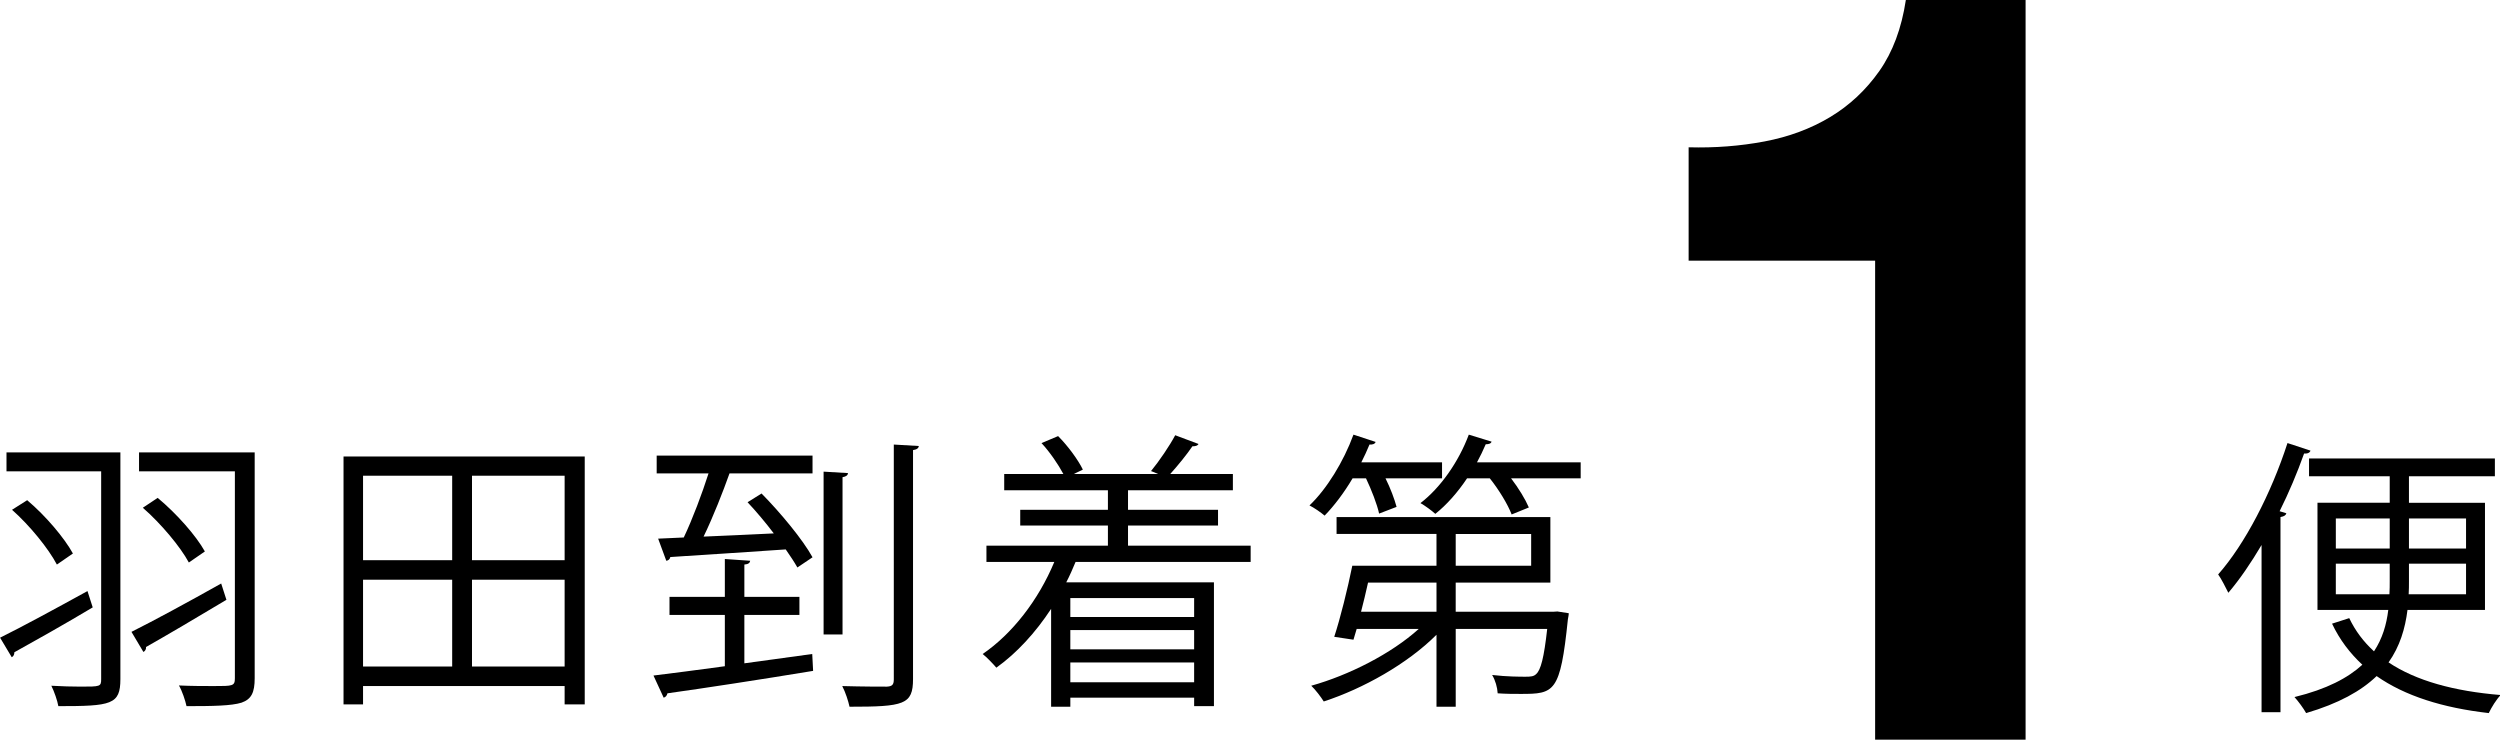
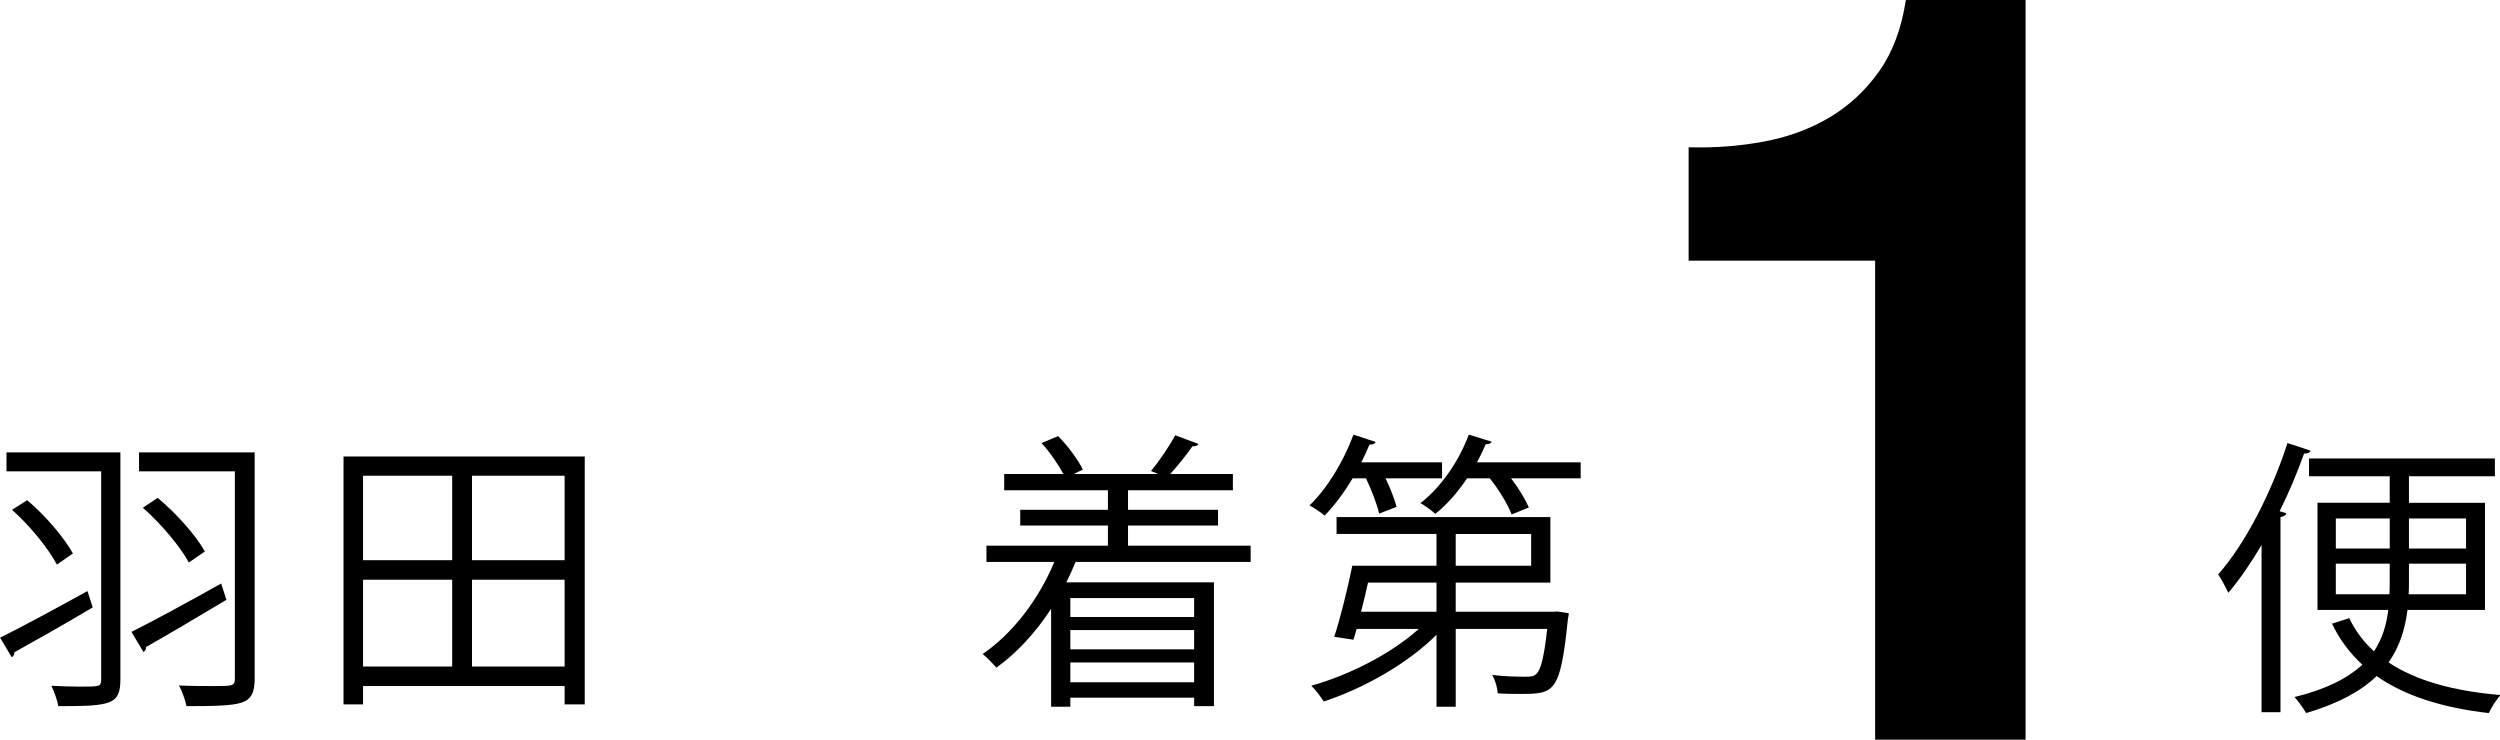
<svg xmlns="http://www.w3.org/2000/svg" version="1.1" id="レイヤー_1" x="0px" y="0px" width="240.3px" height="71.1px" viewBox="0 0 240.3 71.1" enable-background="new 0 0 240.3 71.1" xml:space="preserve">
  <g display="none">
    <g display="inline">
      <path d="M11.5,65.1c0,1.3-0.3,1.9-1.2,2.2c-0.9,0.3-2.5,0.3-4.8,0.3C5.4,67.1,5.1,66.2,4.9,65.7c1.8,0.1,3.7,0.1,4.2,0.1    s0.7-0.2,0.7-0.7v-7.2c-3.1,1.801-6.4,3.601-8.9,5L0,61.2C2.4,60,6.1,58,9.7,56V45.6H0.8v-1.8h10.7V65.1z M2.7,48.4    C4.3,50,6.1,52.1,7,53.4l-1.5,1c-0.9-1.3-2.7-3.6-4.2-5.199L2.7,48.4z M24.2,65c0,1.399-0.3,2-1.3,2.3s-2.7,0.3-5.2,0.3    c-0.1-0.5-0.4-1.399-0.7-2c2,0.101,4,0.101,4.6,0.101c0.5,0,0.7-0.2,0.7-0.7v-7.8C19.2,59,16,60.9,13.5,62.3l-1-1.6    c2.4-1.2,6.2-3.301,9.7-5.301V45.5h-9.1v-1.8h11V65H24.2z M15,48.2c1.6,1.6,3.5,3.699,4.4,5l-1.5,1.1c-0.9-1.3-2.8-3.6-4.3-5.2    L15,48.2z" />
      <path d="M55.5,44.3v23.3h-1.9v-1.7H34.9v1.7h-1.8V44.3H55.5z M34.9,46.1v8h8.2v-8H34.9z M34.9,64.1h8.2V56h-8.2V64.1z M53.6,46.1    H45v8h8.5v-8H53.6z M53.6,64.1V56H45v8.1H53.6z" />
-       <path d="M77.5,63.2l0.1,1.699C72.4,65.7,66.9,66.4,63.2,67l-0.3-1.9c1.8-0.2,4.1-0.5,6.6-0.8v-5.2H64v-1.7h5.5V54h1.8V57.4h5.4    v1.7h-5.4V64L77.5,63.2z M73.4,47.5c1.7,1.899,3.7,4.6,4.5,6.2L76.4,54.6c-0.3-0.5-0.6-1.1-1-1.8c-4.5,0.3-9,0.6-12.2,0.8    l-0.1-1.8l2.6-0.1c0.8-1.7,1.6-4,2.2-5.9h-4.7v-1.7h14.3v1.7H70c-0.7,1.8-1.6,4-2.4,5.8c2.1-0.1,4.5-0.2,6.8-0.399    c-0.7-1-1.5-2.101-2.3-3L73.4,47.5z M80.4,61h-1.8V45.7h1.8V61z M87.1,43.1V65.2c0,1.399-0.3,2-1.2,2.3s-2.5,0.3-4.8,0.3    c-0.1-0.5-0.4-1.4-0.7-1.9C82.3,66,84.1,66,84.6,66s0.7-0.2,0.7-0.7V43.1H87.1z" />
+       <path d="M77.5,63.2l0.1,1.699C72.4,65.7,66.9,66.4,63.2,67l-0.3-1.9c1.8-0.2,4.1-0.5,6.6-0.8v-5.2H64v-1.7h5.5V54h1.8V57.4h5.4    v1.7h-5.4V64L77.5,63.2z M73.4,47.5c1.7,1.899,3.7,4.6,4.5,6.2L76.4,54.6c-0.3-0.5-0.6-1.1-1-1.8c-4.5,0.3-9,0.6-12.2,0.8    l-0.1-1.8l2.6-0.1c0.8-1.7,1.6-4,2.2-5.9h-4.7v-1.7h14.3v1.7H70c-0.7,1.8-1.6,4-2.4,5.8c2.1-0.1,4.5-0.2,6.8-0.399    c-0.7-1-1.5-2.101-2.3-3L73.4,47.5z M80.4,61h-1.8V45.7h1.8V61z M87.1,43.1V65.2c0,1.399-0.3,2-1.2,2.3c-0.1-0.5-0.4-1.4-0.7-1.9C82.3,66,84.1,66,84.6,66s0.7-0.2,0.7-0.7V43.1H87.1z" />
      <path d="M102.8,54.1c-0.2,0.601-0.5,1.2-0.8,1.8h14.3V67.7h-1.9v-1h-12.1v1h-1.8V58.6c-1.5,2.3-3.2,4.2-5.1,5.7    c-0.3-0.4-1-1.1-1.4-1.4c2.9-2,5.3-5.199,6.8-8.8h-6v-1.5H106v-2.1h-8.6V49h8.6v-2h-9.8v-1.5h5.3c-0.4-0.8-1.1-1.7-1.8-2.5    l1.6-0.601c0.8,0.9,1.7,2,2.1,2.9l-0.4,0.2h7.6l-0.3-0.101c0.7-0.899,1.5-2.199,2-3L114.2,43c-0.6,0.899-1.3,1.8-2,2.5h5.5V47    h-9.9v2h8.6v1.5h-8.6v2.1h11.1v1.5H102.8z M102.3,57.3v1.8h12.1v-1.8H102.3z M114.4,60.4h-12.1V62.2h12.1V60.4z M114.4,65.3v-1.8    h-12.1v1.8H114.4z" />
-       <path d="M129.5,46.3c-0.799,1.3-1.699,2.6-2.6,3.5c-0.3-0.3-1.1-0.8-1.5-1c1.801-1.7,3.301-4.1,4.2-6.6l1.7,0.5    c-0.301,0.699-0.6,1.399-0.9,2.1h7.6v1.5h-5.299c0.5,1,0.899,2,1,2.7l-1.601,0.6c-0.2-0.899-0.7-2.2-1.3-3.3H129.5z M149.9,58.9    c0,0,0,0.5-0.1,0.801c-0.4,3.899-0.801,5.6-1.5,6.3c-0.4,0.399-1,0.6-1.7,0.6c-0.7,0.101-2.101,0.101-3.5,0    c-0.101-0.5-0.2-1.2-0.5-1.7c1.399,0.2,2.8,0.2,3.2,0.2c0.5,0,0.8,0,1-0.2c0.4-0.399,0.699-1.6,1-4.3h-8.7v7.3h-1.8v-6.8    c-2.7,2.7-6.9,5.101-10.6,6.3C126.4,67,125.9,66.3,125.5,65.9c3.5-1,7.5-3,10.101-5.3h-5.899c-0.101,0.4-0.201,0.7-0.301,1    l-1.8-0.3c0.601-1.8,1.3-4.5,1.7-6.7h8v-3H128V50H148.3v6.2h-9.1V58.9H149.9z M130.9,56.2c-0.199,0.899-0.4,1.8-0.699,2.699h7.199    V56.2H130.9z M150.9,44.8v1.5h-6.5c0.7,1,1.4,2,1.7,2.7l-1.601,0.7c-0.299-1-1.1-2.301-2-3.4h-2.1c-0.9,1.3-1.9,2.5-2.9,3.4    c-0.299-0.301-1.1-0.9-1.5-1.101c2-1.5,3.701-3.899,4.601-6.399l1.8,0.399c-0.3,0.7-0.6,1.5-1,2.2H150.9z M139.201,54.6h7.299v-3    h-7.299V54.6z" />
      <path d="M222.4,42.9c-0.8,2.101-1.699,4.301-2.699,6.2V67.7H217.9V52.2c-0.8,1.199-1.6,2.3-2.4,3.199    C215.3,55,214.701,54,214.4,53.6c2.5-2.7,4.801-6.899,6.2-11.2L222.4,42.9z M231.8,58.6c-0.301,1.8-0.9,3.5-2.2,5.101    c2.899,1.3,6.601,2,10.7,2.3c-0.4,0.399-0.9,1.2-1.1,1.7c-4.201-0.4-8-1.301-10.9-2.7c-1.5,1.2-3.5,2.2-6.4,3    c-0.199-0.4-0.699-1.101-1.1-1.5c2.6-0.601,4.5-1.4,5.9-2.4C225,63,223.6,61.7,222.6,60l1.601-0.601    C225.1,60.8,226.4,62,228.1,62.9c1.2-1.3,1.7-2.699,2-4.3h-6.7V48.1h6.9v-2.5h-7.7V44h17.2v1.7H232v2.5h6.601v10.5h-6.8V58.6z     M225,52.6h5.201v-3H225V52.6z M230.201,57.1c0-0.5,0-1.1,0-1.6V54H225v3.1H230.201z M236.9,54.1H232v1.5c0,0.5,0,1.101-0.1,1.601    h4.9V54.1H236.9z M232,49.6v3h4.801v-3H232z" />
    </g>
  </g>
  <g display="none">
    <g display="inline">
      <path d="M194.701,71.1h-16.5V18.6L162,23.3V10.8L193.201,0h1.5V71.1z" />
    </g>
  </g>
  <path d="M180.237,71.3V25.057h-17.926V14.158c2.512,0.069,4.938-0.118,7.282-0.56s4.447-1.223,6.314-2.343  c1.867-1.12,3.445-2.597,4.737-4.43c1.289-1.834,2.138-4.109,2.546-6.825h11.51v71.3H180.237z" />
  <g>
    <path d="M0.008,61.294c2.1-1.036,5.348-2.801,8.4-4.48l0.504,1.568c-2.716,1.624-5.656,3.275-7.532,4.313   c0,0.224-0.084,0.392-0.252,0.476L0.008,61.294z M11.572,43.486v21.785c0,2.463-0.868,2.604-5.964,2.604   c-0.084-0.504-0.392-1.4-0.672-1.961c1.008,0.057,2.016,0.085,2.8,0.085c1.904,0,1.988,0,1.988-0.728V45.306h-9.1v-1.82H11.572z    M2.612,48.078c1.792,1.512,3.584,3.64,4.396,5.124l-1.54,1.063c-0.812-1.54-2.604-3.752-4.312-5.264L2.612,48.078z M12.636,60.734   c2.128-1.063,5.488-2.884,8.624-4.647l0.504,1.567c-2.8,1.681-5.796,3.444-7.728,4.537c0.028,0.195-0.084,0.392-0.252,0.476   L12.636,60.734z M24.48,43.486v21.701c0,1.371-0.308,2.016-1.26,2.352c-0.98,0.308-2.772,0.336-5.292,0.336   c-0.112-0.532-0.42-1.456-0.728-1.988c1.232,0.057,2.436,0.057,3.36,0.057c1.82,0,2.016,0,2.016-0.756V45.306h-9.212v-1.82H24.48z    M15.156,47.855c1.82,1.512,3.696,3.639,4.536,5.151l-1.54,1.063c-0.812-1.512-2.688-3.752-4.424-5.264L15.156,47.855z" />
    <path d="M33.02,43.878h23.184v23.828h-1.932v-1.764H34.896v1.764H33.02V43.878z M43.464,45.726h-8.568v8.12h8.568V45.726z    M34.896,55.722v8.344h8.568v-8.344H34.896z M54.272,53.846v-8.12h-8.904v8.12H54.272z M45.368,64.066h8.904v-8.344h-8.904V64.066z   " />
-     <path d="M71.548,63.758l6.524-0.896l0.084,1.623c-5.096,0.84-10.584,1.681-14,2.156c-0.056,0.225-0.168,0.364-0.364,0.42   l-0.98-2.128c1.82-0.224,4.2-0.532,6.86-0.896v-4.928h-5.32v-1.736h5.32v-3.641l2.436,0.168c-0.028,0.196-0.168,0.336-0.56,0.364   v3.108h5.292v1.736h-5.292V63.758z M63.26,51.775l2.464-0.112c0.84-1.765,1.764-4.228,2.38-6.16H63.12v-1.708H78.1v1.708h-7.98   c-0.616,1.735-1.568,4.172-2.492,6.075c2.072-0.084,4.424-0.195,6.748-0.307c-0.784-1.037-1.68-2.101-2.52-2.996l1.344-0.84   c1.848,1.875,3.976,4.451,4.9,6.131l-1.456,0.98c-0.28-0.504-0.672-1.092-1.12-1.736c-4.088,0.28-8.4,0.561-11.088,0.729   c-0.056,0.224-0.196,0.336-0.392,0.363L63.26,51.775z M81.516,45.474c-0.028,0.196-0.168,0.336-0.532,0.393v15.119h-1.82V45.334   L81.516,45.474z M85.912,42.73l2.408,0.141c-0.028,0.195-0.168,0.336-0.56,0.392v22.009c0,2.463-0.868,2.659-6.104,2.659   c-0.112-0.532-0.392-1.399-0.7-1.987c1.932,0.056,3.724,0.056,4.284,0.056c0.504-0.028,0.672-0.169,0.672-0.7V42.73z" />
    <path d="M120.212,54.014h-16.828c-0.28,0.673-0.56,1.316-0.896,1.96h14.196v11.9h-1.903v-0.813h-11.9v0.868h-1.848v-9.407   c-1.484,2.268-3.304,4.256-5.264,5.655c-0.308-0.364-0.924-1.008-1.316-1.315c2.828-1.933,5.348-5.152,6.888-8.849h-6.524v-1.567   h11.676v-1.933h-8.428v-1.512h8.428v-1.876h-9.968v-1.568h5.684c-0.476-0.896-1.288-2.1-2.1-2.968l1.596-0.672   c0.952,0.952,1.932,2.296,2.38,3.22l-0.868,0.42h8.092c-0.252-0.111-0.504-0.224-0.672-0.279c0.784-0.953,1.792-2.437,2.324-3.444   l2.24,0.84c-0.084,0.168-0.28,0.224-0.588,0.224c-0.532,0.785-1.372,1.82-2.128,2.66h6.02v1.568h-10.08v1.876h8.652v1.512h-8.652   v1.933h11.788V54.014z M114.78,57.486h-11.9v1.82h11.9V57.486z M114.78,62.414v-1.849h-11.9v1.849H114.78z M102.88,65.577h11.9   v-1.903h-11.9V65.577z" />
    <path d="M132.56,49.366c-0.195-0.896-0.729-2.269-1.26-3.389h-1.289c-0.811,1.373-1.764,2.633-2.688,3.584   c-0.363-0.308-1.008-0.756-1.455-0.979c1.65-1.568,3.275-4.2,4.227-6.804l2.129,0.699c-0.057,0.196-0.309,0.28-0.588,0.252   c-0.225,0.561-0.504,1.148-0.785,1.709h7.758v1.539h-5.434c0.477,0.952,0.869,2.016,1.064,2.744L132.56,49.366z M149.277,58.802   l0.42-0.027l1.092,0.168c0,0.195-0.057,0.392-0.084,0.588c-0.729,7.056-1.289,7.168-4.537,7.168c-0.645,0-1.4,0-2.211-0.057   c-0.029-0.56-0.225-1.26-0.533-1.764c1.4,0.168,2.744,0.168,3.221,0.168c0.504,0,0.783-0.028,1.008-0.252   c0.447-0.393,0.756-1.568,1.064-4.34h-8.793v7.476h-1.848v-6.916c-2.799,2.8-7.057,5.181-10.836,6.412   c-0.279-0.448-0.813-1.147-1.203-1.513c3.611-1.008,7.699-3.079,10.332-5.459h-5.965l-0.309,1.035l-1.848-0.279   c0.588-1.792,1.289-4.62,1.736-6.832h8.092v-3.053h-9.604v-1.623h20.551v6.3h-9.1v2.8H149.277z M138.076,56.002h-6.58   c-0.195,0.924-0.447,1.903-0.672,2.8h7.252V56.002z M143.369,42.45c-0.057,0.195-0.281,0.252-0.561,0.252   c-0.252,0.588-0.531,1.176-0.84,1.736h9.967v1.539h-6.691c0.729,0.952,1.373,2.016,1.709,2.801L145.3,49.45   c-0.365-0.952-1.205-2.353-2.1-3.473h-2.186c-0.895,1.344-1.959,2.549-3.051,3.416c-0.336-0.308-0.98-0.783-1.428-1.035   c1.902-1.457,3.668-3.949,4.646-6.58L143.369,42.45z M139.923,51.325v3.053h7.252v-3.053H139.923z" />
  </g>
  <g>
    <path d="M217.38,52.386c-1.008,1.708-2.072,3.275-3.192,4.592c-0.224-0.447-0.672-1.344-0.979-1.764   c2.575-2.912,5.096-7.784,6.664-12.628l2.211,0.728c-0.056,0.196-0.279,0.309-0.615,0.28c-0.672,1.876-1.457,3.752-2.353,5.544   l0.644,0.196c-0.027,0.168-0.195,0.308-0.56,0.364v18.76h-1.819V52.386z M238.856,58.63h-7.448c-0.225,1.792-0.729,3.5-1.82,5.04   c2.633,1.764,6.301,2.772,10.78,3.136c-0.42,0.42-0.896,1.204-1.147,1.736c-4.424-0.504-8.064-1.652-10.78-3.557   c-1.483,1.428-3.64,2.633-6.776,3.557c-0.224-0.42-0.783-1.176-1.119-1.54c3.107-0.757,5.151-1.849,6.523-3.108   c-1.204-1.119-2.184-2.408-2.912-3.947l1.652-0.532c0.588,1.231,1.371,2.268,2.38,3.192c0.812-1.232,1.204-2.576,1.372-3.977   h-6.805V48.325h6.944v-2.547h-7.756V44.07h17.864v1.709h-8.26v2.547h7.308V58.63z M224.52,49.838v2.884h5.18v-2.884H224.52z    M224.52,57.118h5.151c0.028-0.42,0.028-0.84,0.028-1.26v-1.681h-5.18V57.118z M237.036,57.118v-2.94h-5.487v1.681   c0,0.42,0,0.84-0.028,1.26H237.036z M237.036,49.838h-5.487v2.884h5.487V49.838z" />
  </g>
</svg>